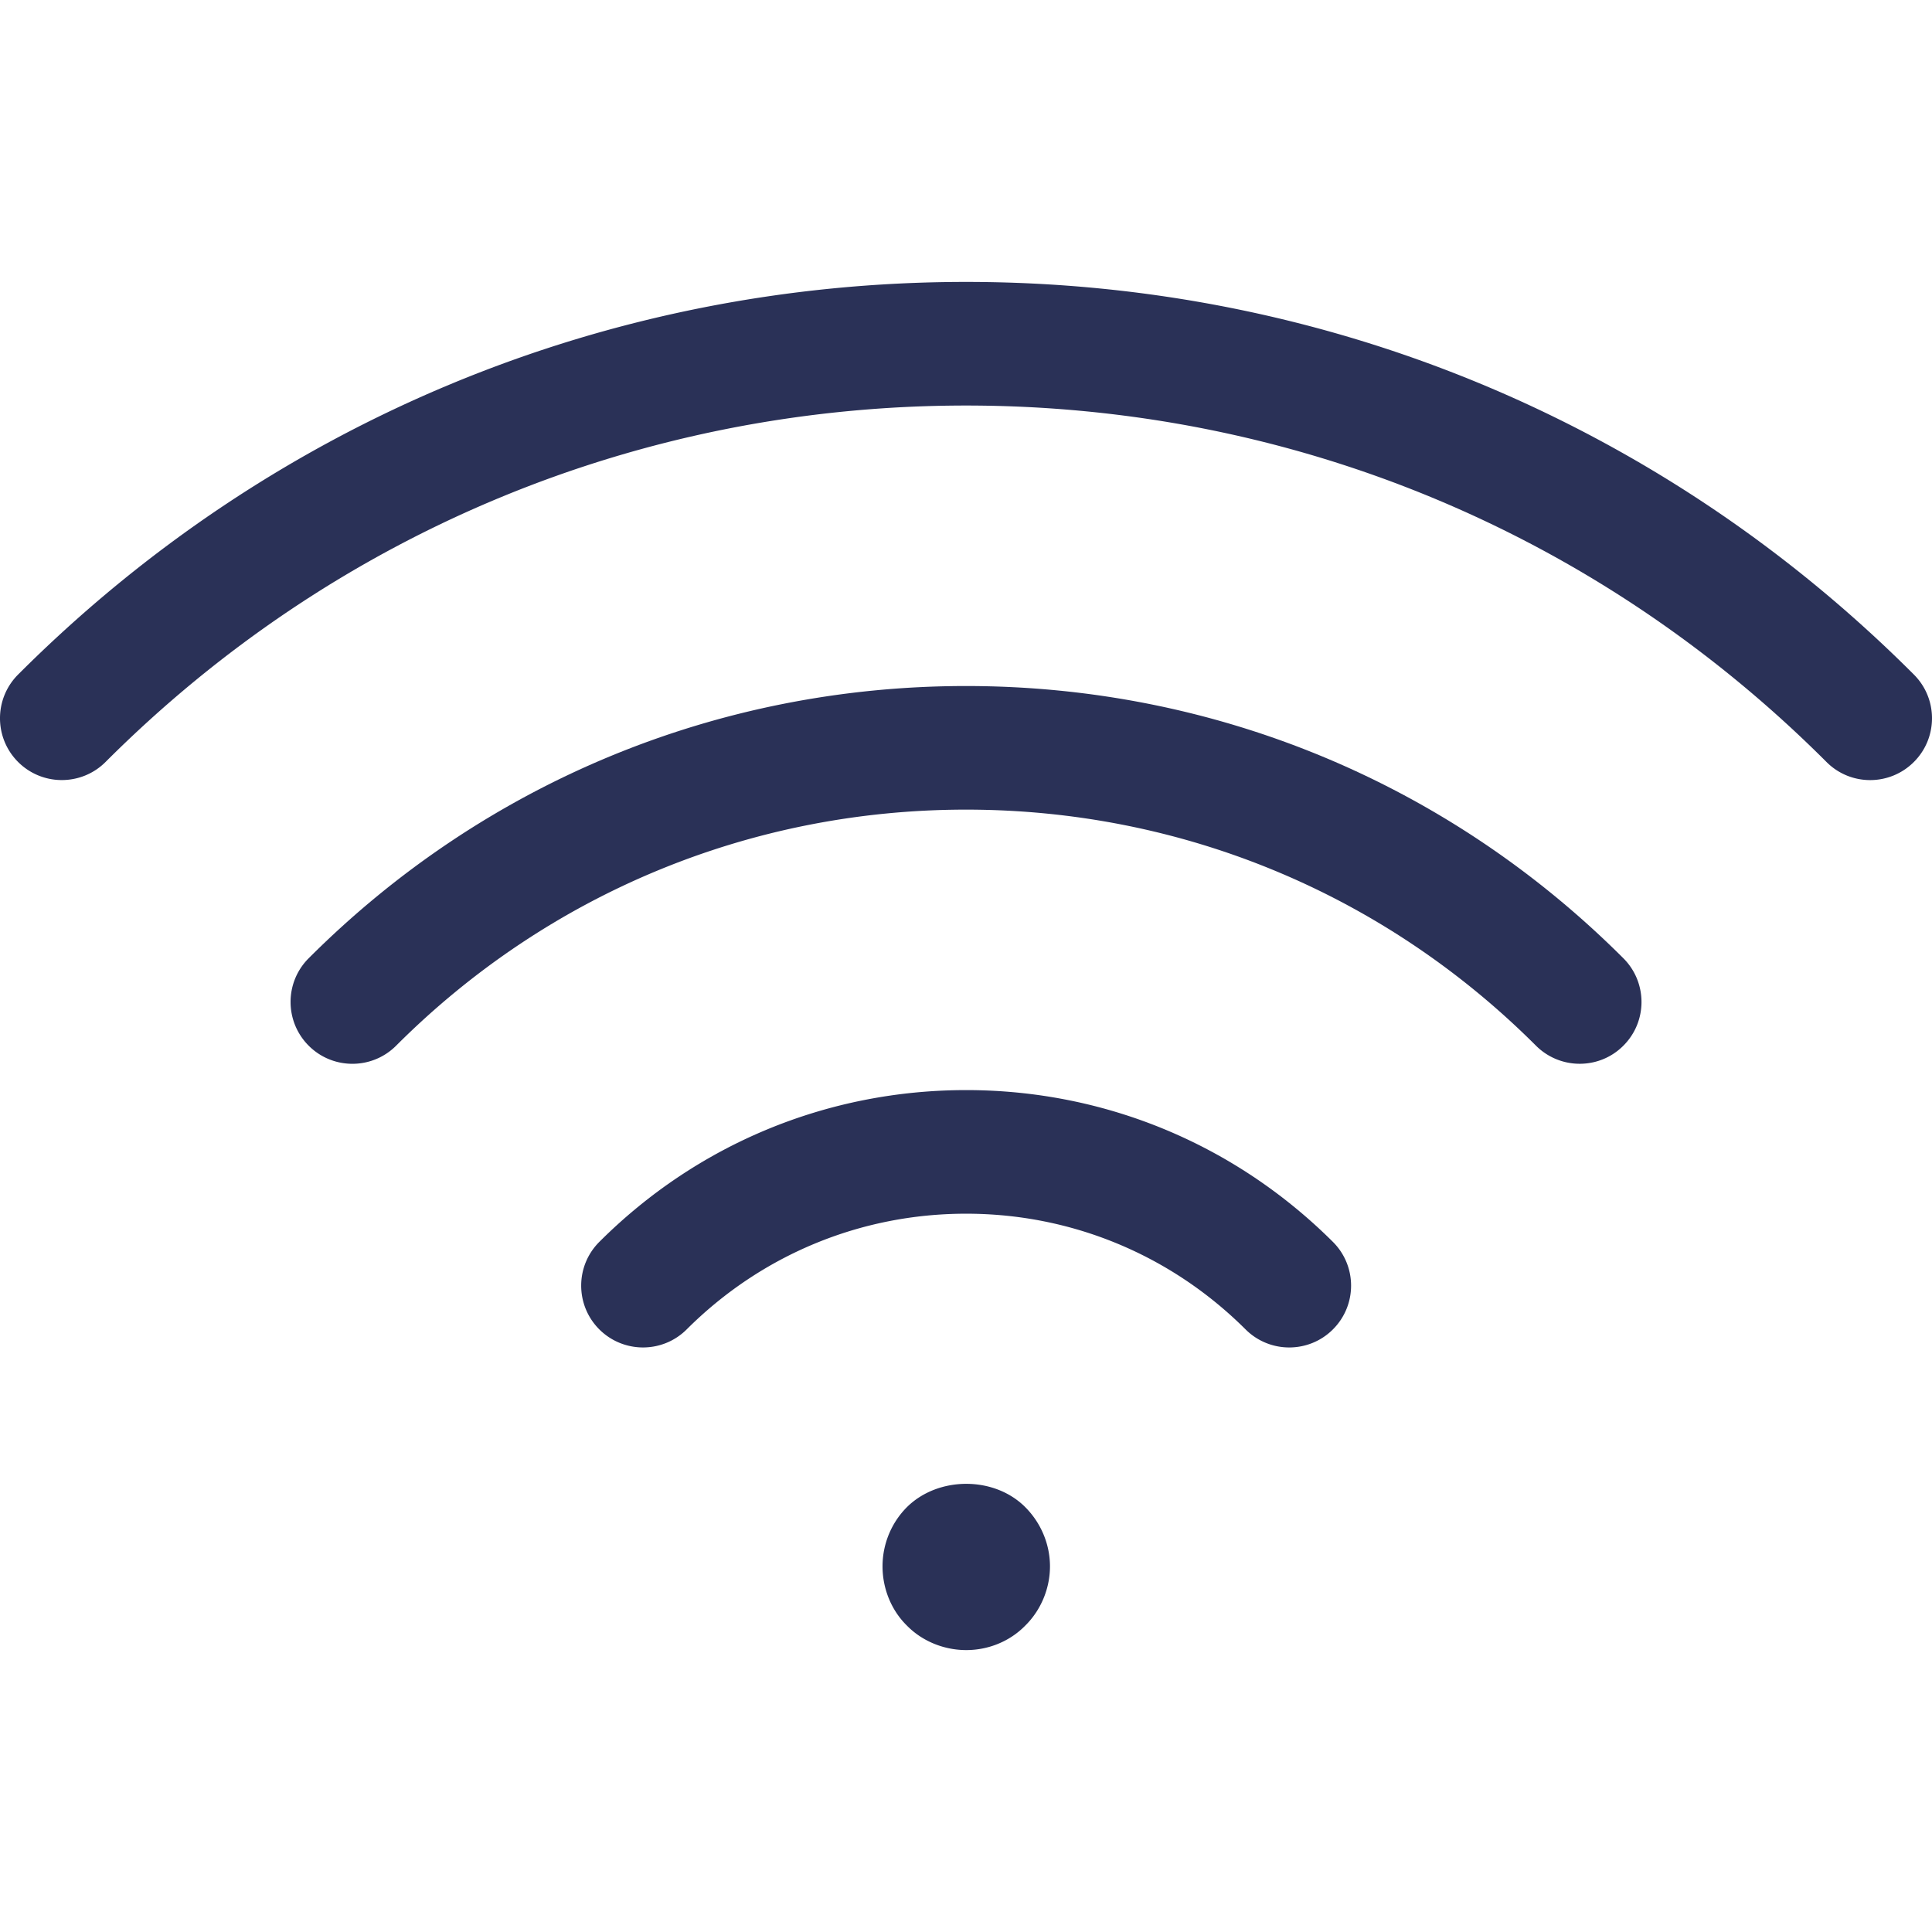
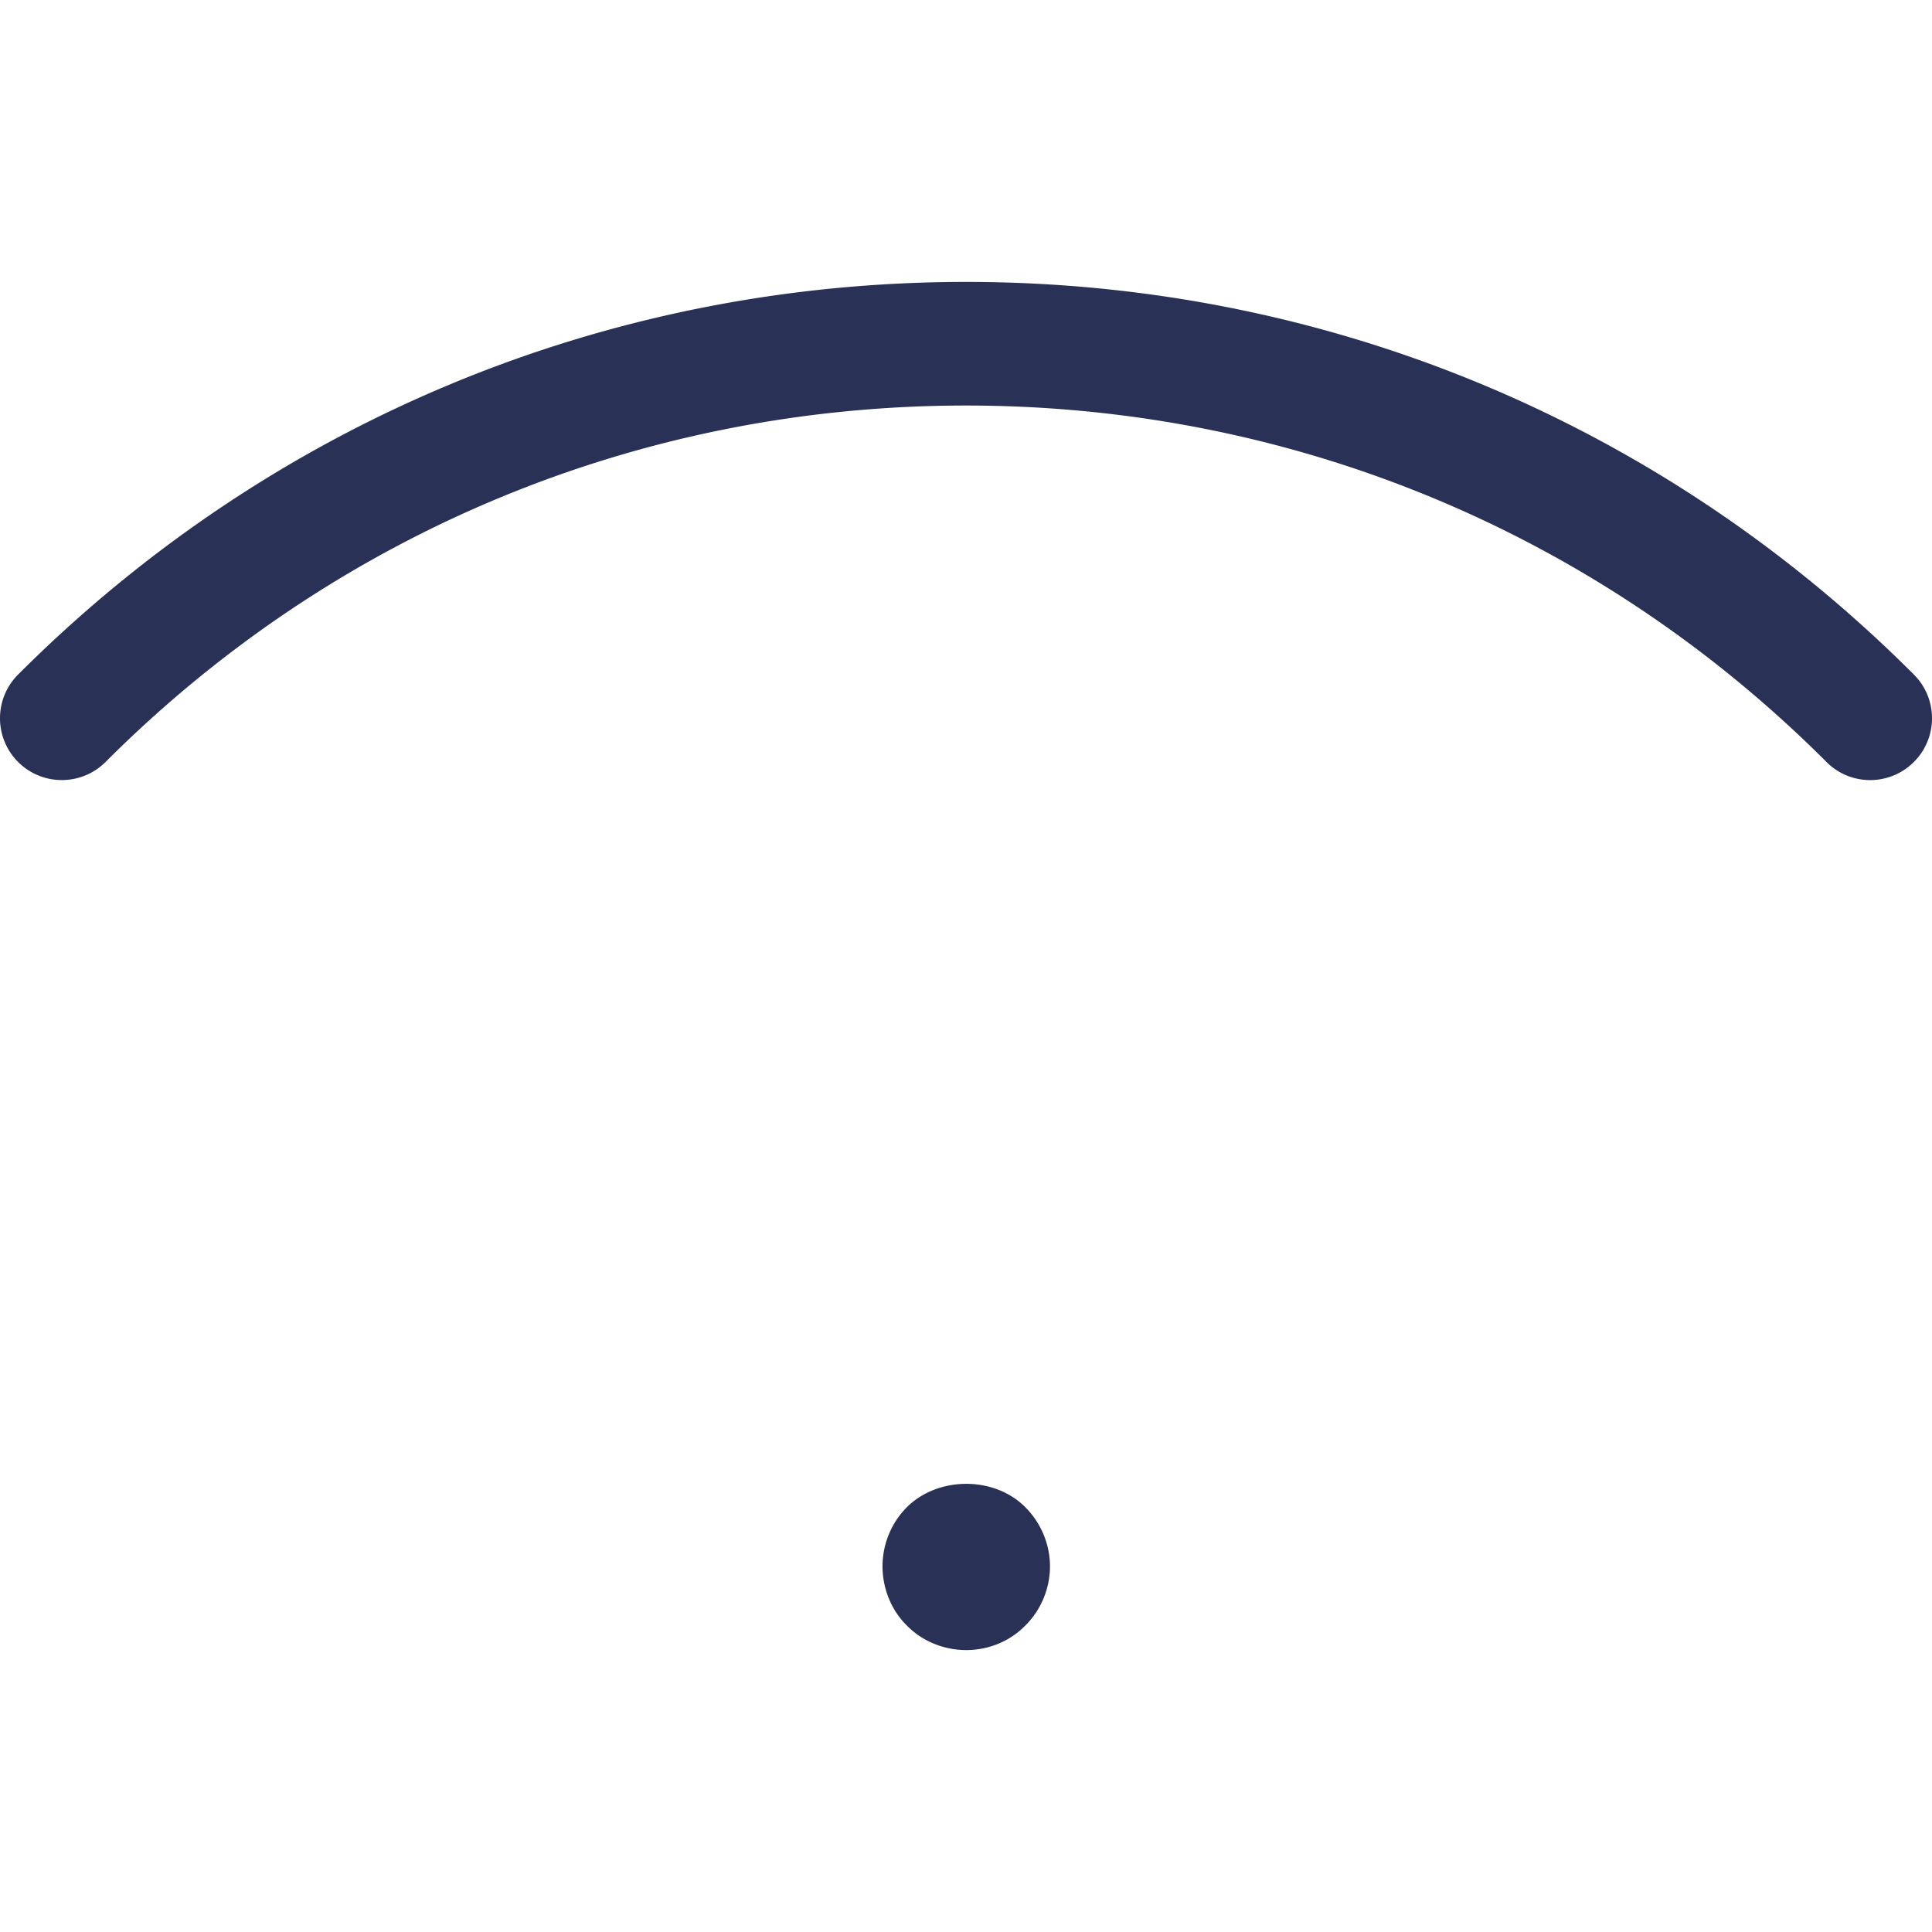
<svg xmlns="http://www.w3.org/2000/svg" version="1.1" width="512" height="512" x="0" y="0" viewBox="0 0 512.003 512.003" style="enable-background:new 0 0 512 512" xml:space="preserve">
  <g>
-     <path d="M256.033 288.887c-36.697 0-71.22 14.279-97.205 40.229-6.399 6.39-6.408 16.764-.018 23.172 6.399 6.39 16.764 6.408 23.172.018 19.799-19.764 46.104-30.662 74.051-30.662 27.911 0 54.216 10.889 74.068 30.671a16.33 16.33 0 0 0 11.564 4.775c4.207 0 8.404-1.597 11.608-4.819 6.39-6.408 6.372-16.782-.044-23.163-26.047-25.942-60.561-40.221-97.196-40.221zM256.016 181.805c-65.806 0-127.681 25.621-174.211 72.143-6.399 6.39-6.399 16.764 0 23.172 6.399 6.399 16.773 6.399 23.172 0 40.344-40.336 93.992-62.558 151.048-62.558 57.029 0 110.668 22.222 151.03 62.558a16.37 16.37 0 0 0 11.59 4.792c4.198 0 8.387-1.597 11.573-4.801 6.399-6.39 6.399-16.764-.009-23.163-46.549-46.522-108.405-72.143-174.193-72.143z" fill="#2a3157" opacity="1" data-original="#000000" />
    <path d="M507.205 178.77c-67.057-67.111-156.266-104.056-251.19-104.056S71.874 111.659 4.799 178.761c-6.399 6.399-6.399 16.773 0 23.172a16.335 16.335 0 0 0 11.582 4.792c4.198 0 8.395-1.597 11.59-4.792 60.889-60.907 141.871-94.462 228.045-94.462s167.146 33.555 228.018 94.454c6.381 6.416 16.764 6.408 23.163.009 6.407-6.391 6.407-16.766.008-23.164zM240.361 399.395c-4.171 4.171-6.479 9.842-6.479 15.708s2.307 11.635 6.479 15.717c4.082 4.162 9.851 6.47 15.708 6.47 5.857 0 11.537-2.299 15.62-6.47 4.162-4.082 6.567-9.851 6.567-15.717s-2.396-11.537-6.567-15.708c-8.254-8.263-23.075-8.165-31.328 0z" fill="#2a3157" opacity="1" data-original="#000000" />
  </g>
</svg>